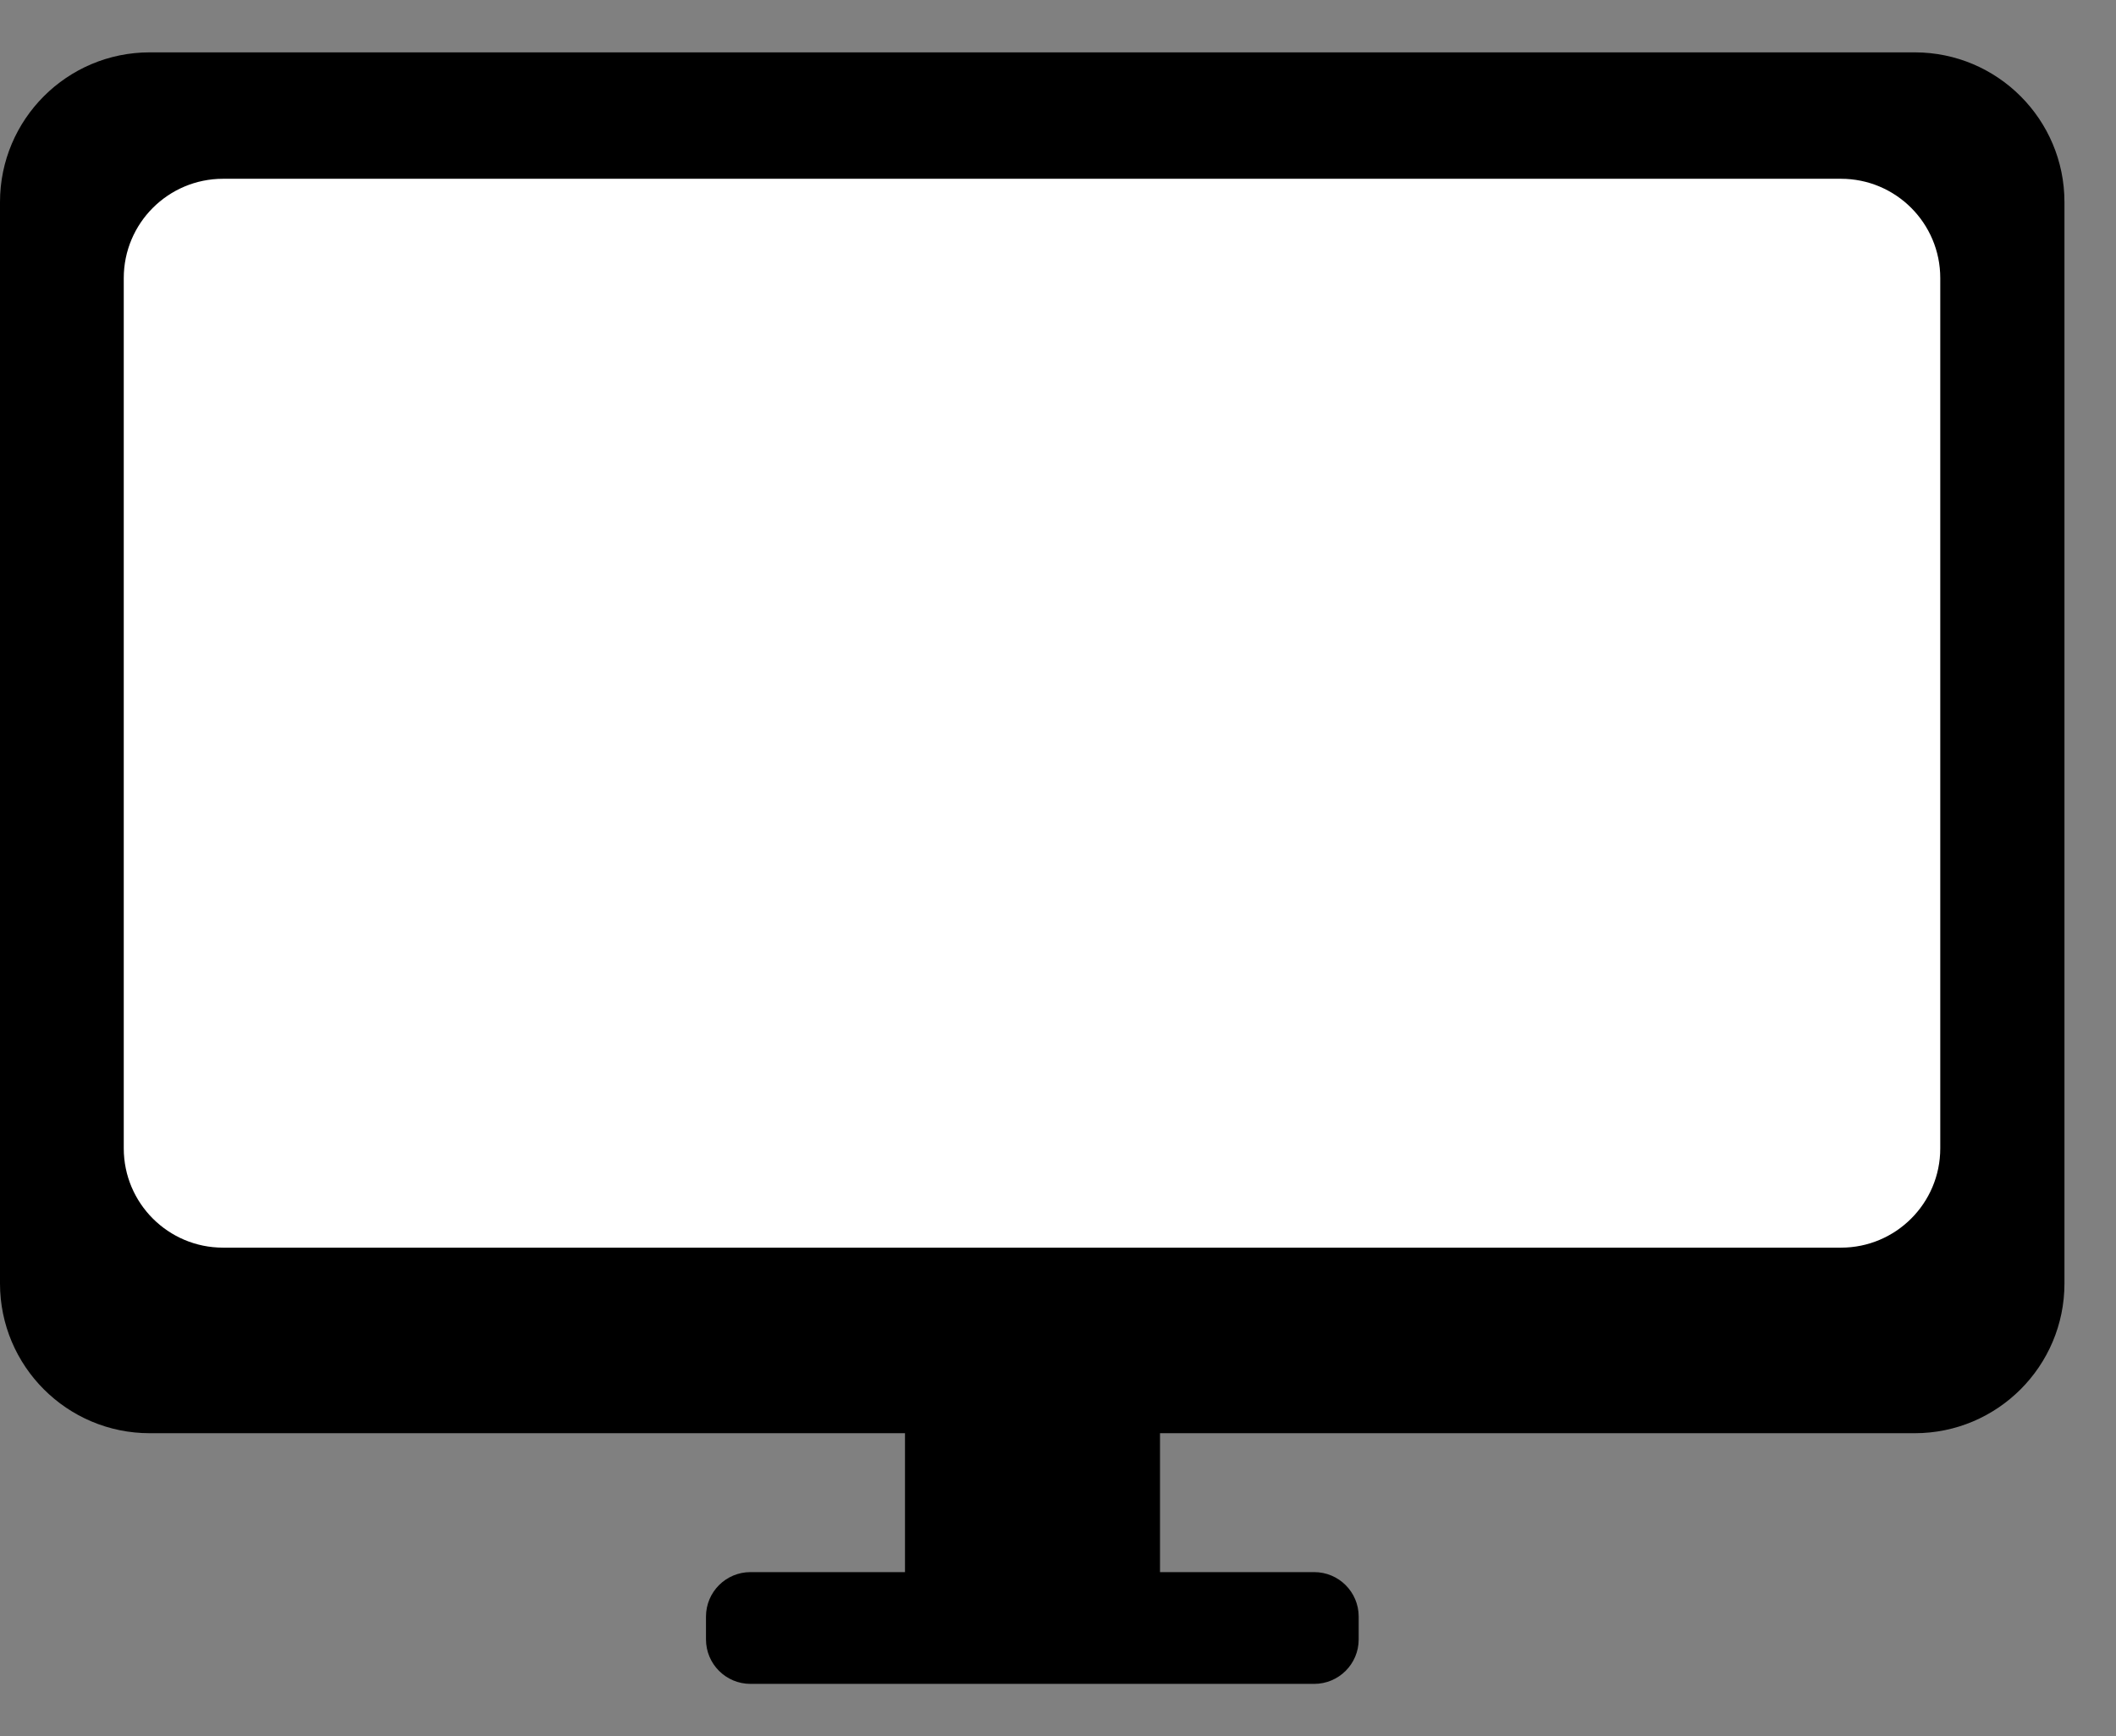
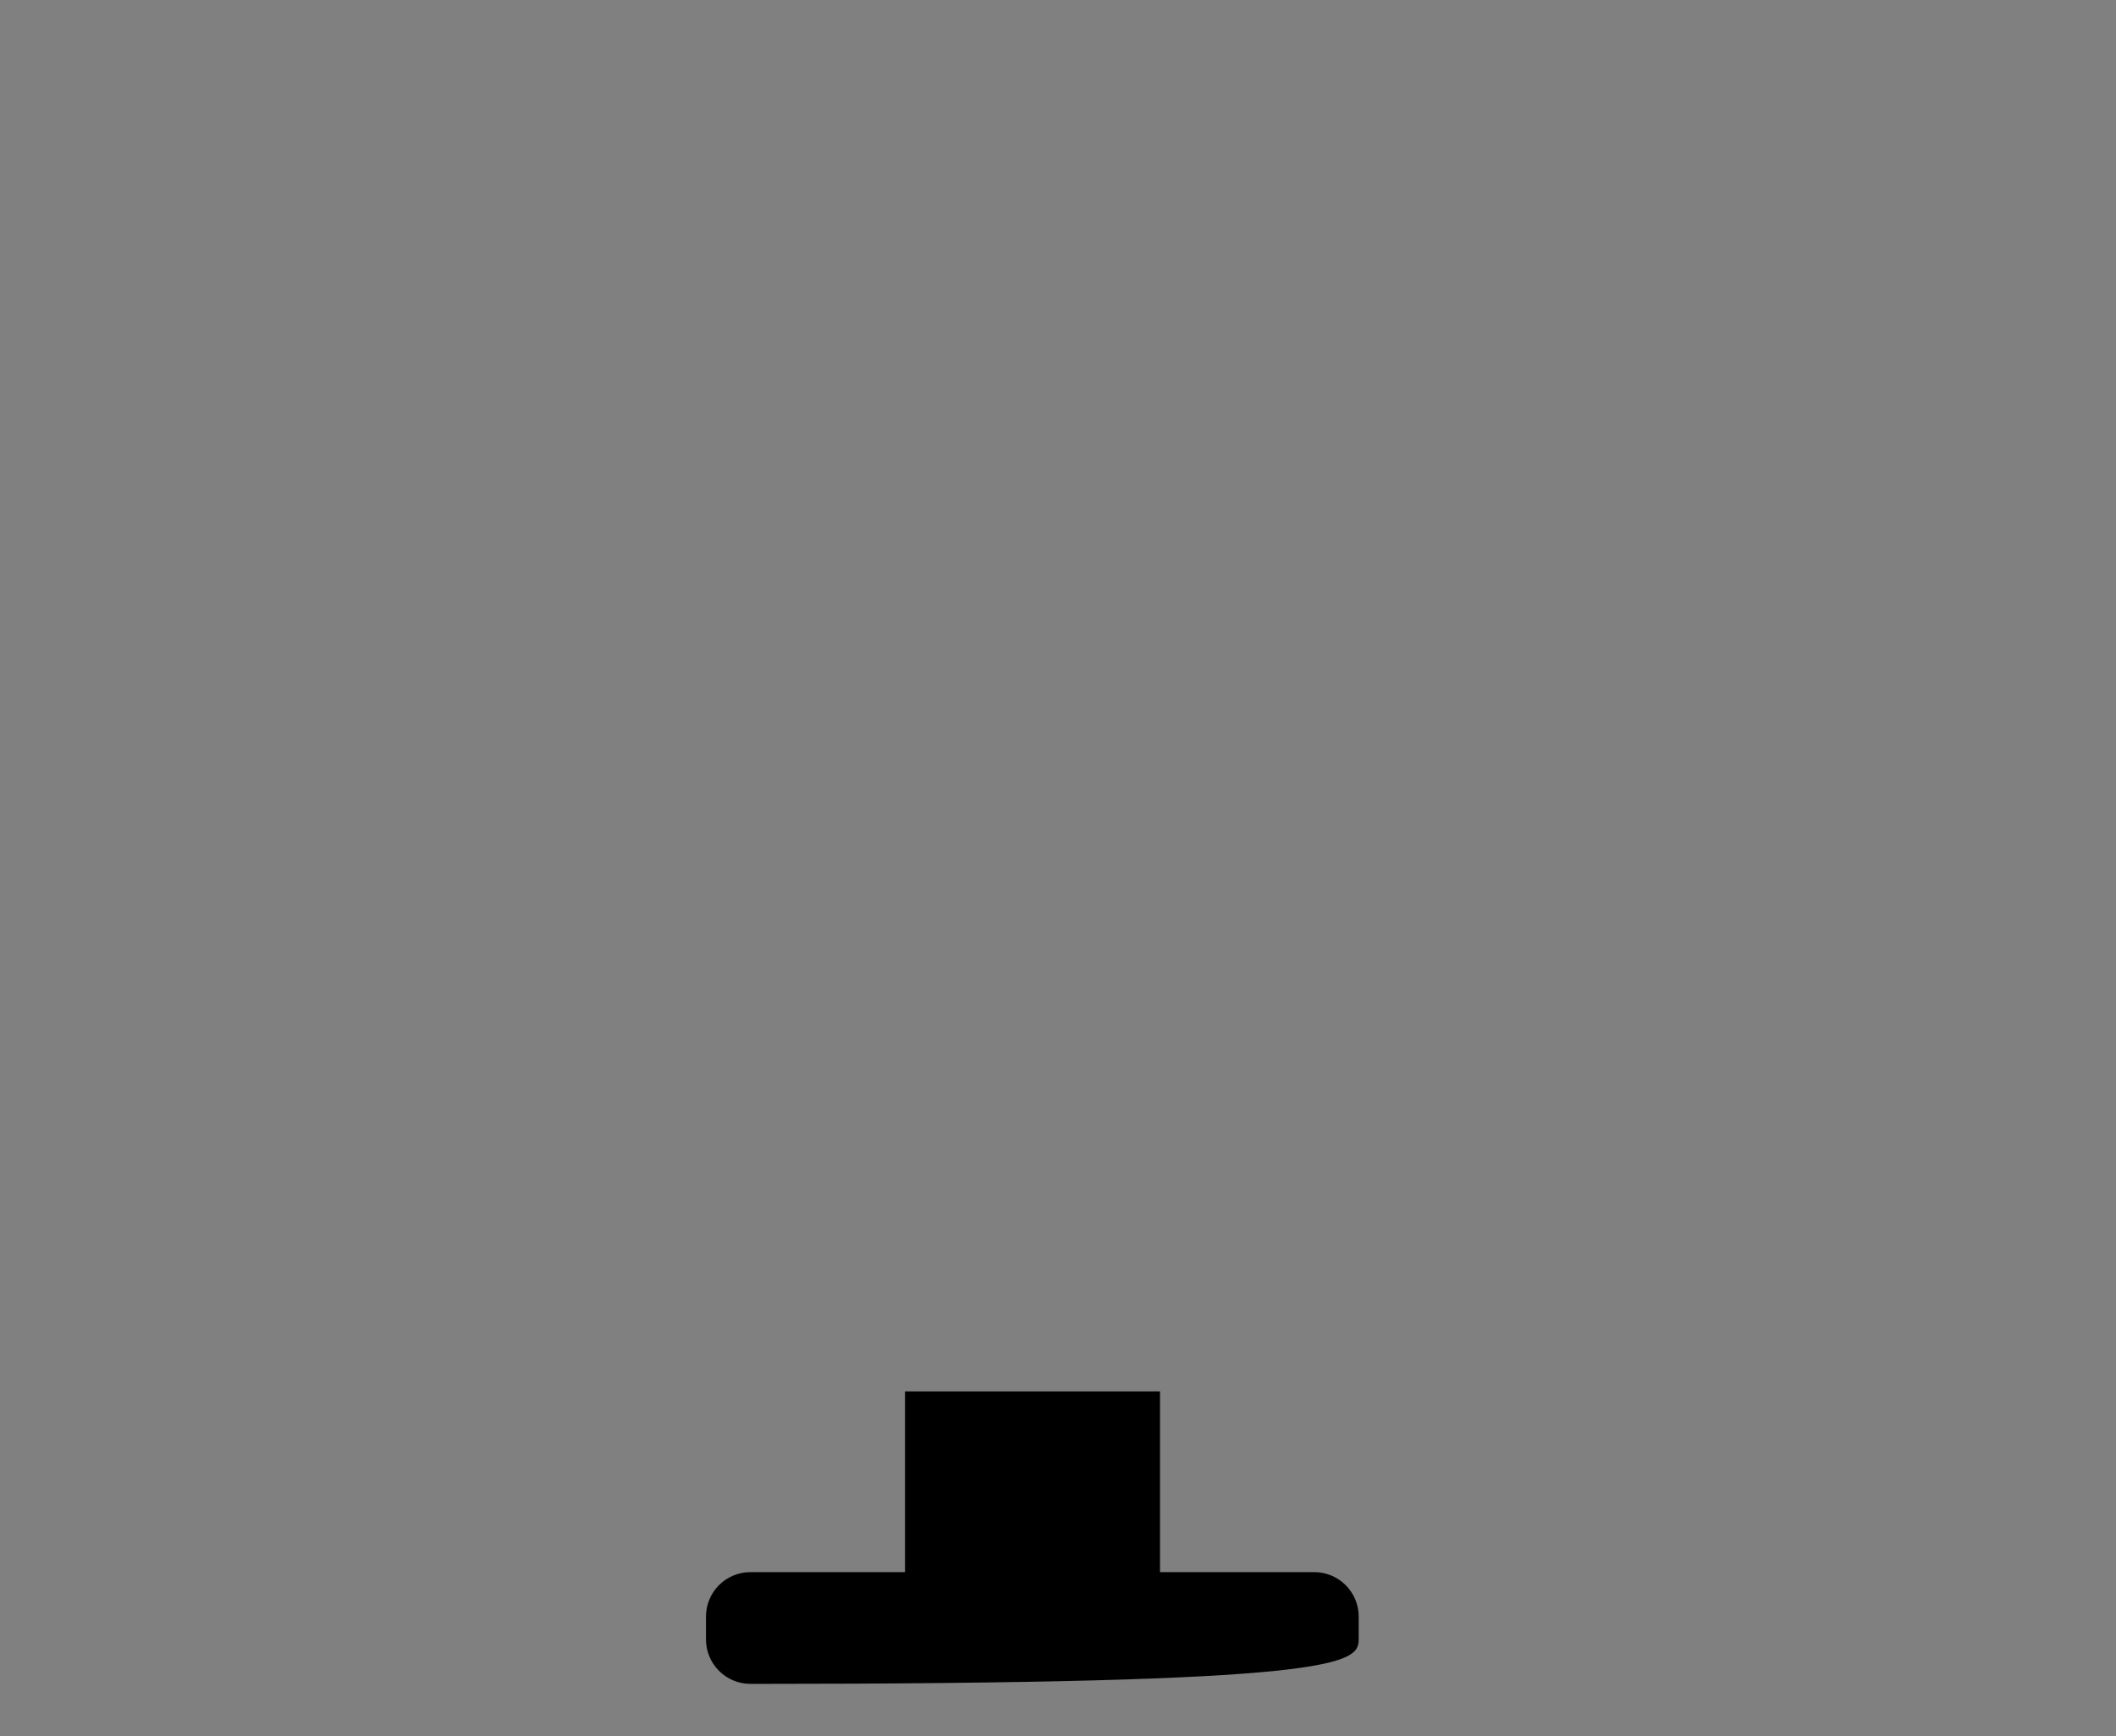
<svg xmlns="http://www.w3.org/2000/svg" fill="none" viewBox="0 0 39 32" height="32" width="39">
  <rect x="0" y="0" width="39" height="32" fill="#808080" stroke="none" />
-   <path fill="black" d="M35.29 0.965H2.76C1.236 0.965 0 2.201 0 3.725V23.655C0 25.179 1.236 26.415 2.76 26.415H35.29C36.814 26.415 38.05 25.179 38.05 23.655V3.725C38.05 2.201 36.814 0.965 35.29 0.965Z" />
-   <path fill="white" d="M33.931 3.295H4.111C3.101 3.295 2.281 4.114 2.281 5.125V21.165C2.281 22.176 3.101 22.995 4.111 22.995H33.931C34.942 22.995 35.761 22.176 35.761 21.165V5.125C35.761 4.114 34.942 3.295 33.931 3.295Z" />
  <path fill="black" d="M21.38 25.645H16.68V29.065H21.38V25.645Z" />
-   <path fill="black" d="M24.222 28.975H13.832C13.379 28.975 13.012 29.342 13.012 29.795V30.215C13.012 30.668 13.379 31.035 13.832 31.035H24.222C24.675 31.035 25.042 30.668 25.042 30.215V29.795C25.042 29.342 24.675 28.975 24.222 28.975Z" />
+   <path fill="black" d="M24.222 28.975H13.832C13.379 28.975 13.012 29.342 13.012 29.795V30.215C13.012 30.668 13.379 31.035 13.832 31.035C24.675 31.035 25.042 30.668 25.042 30.215V29.795C25.042 29.342 24.675 28.975 24.222 28.975Z" />
</svg>